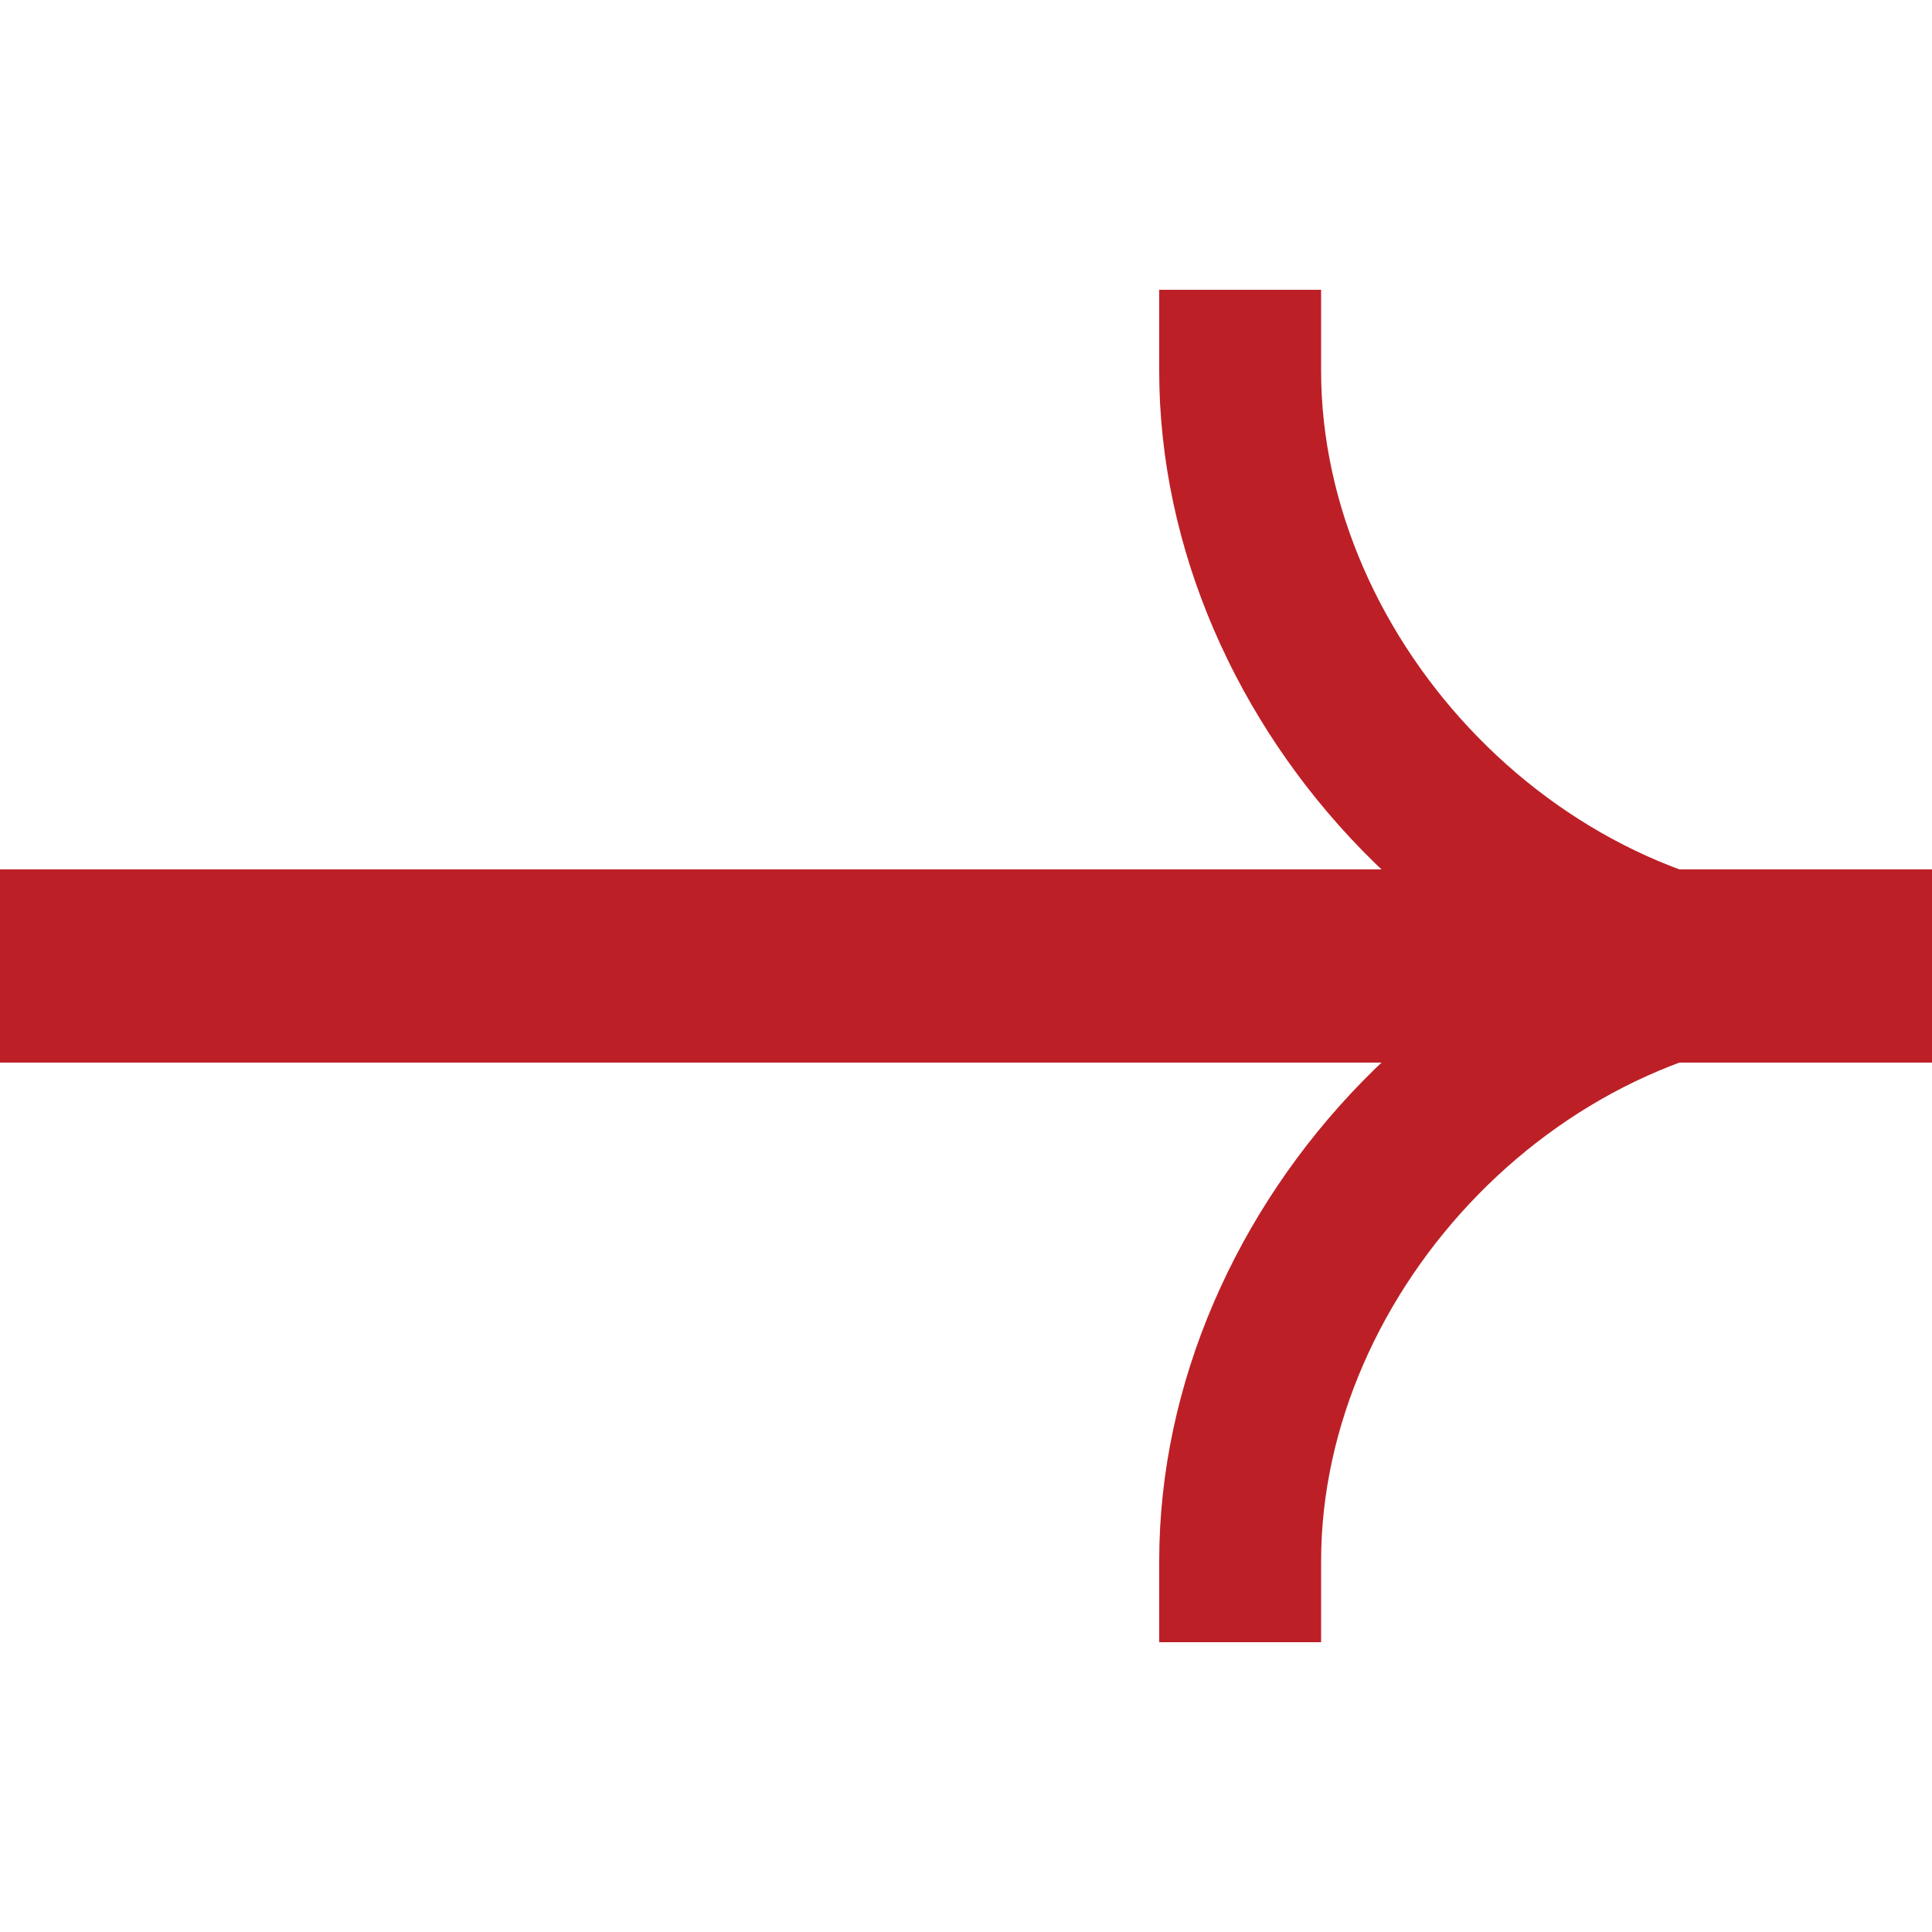
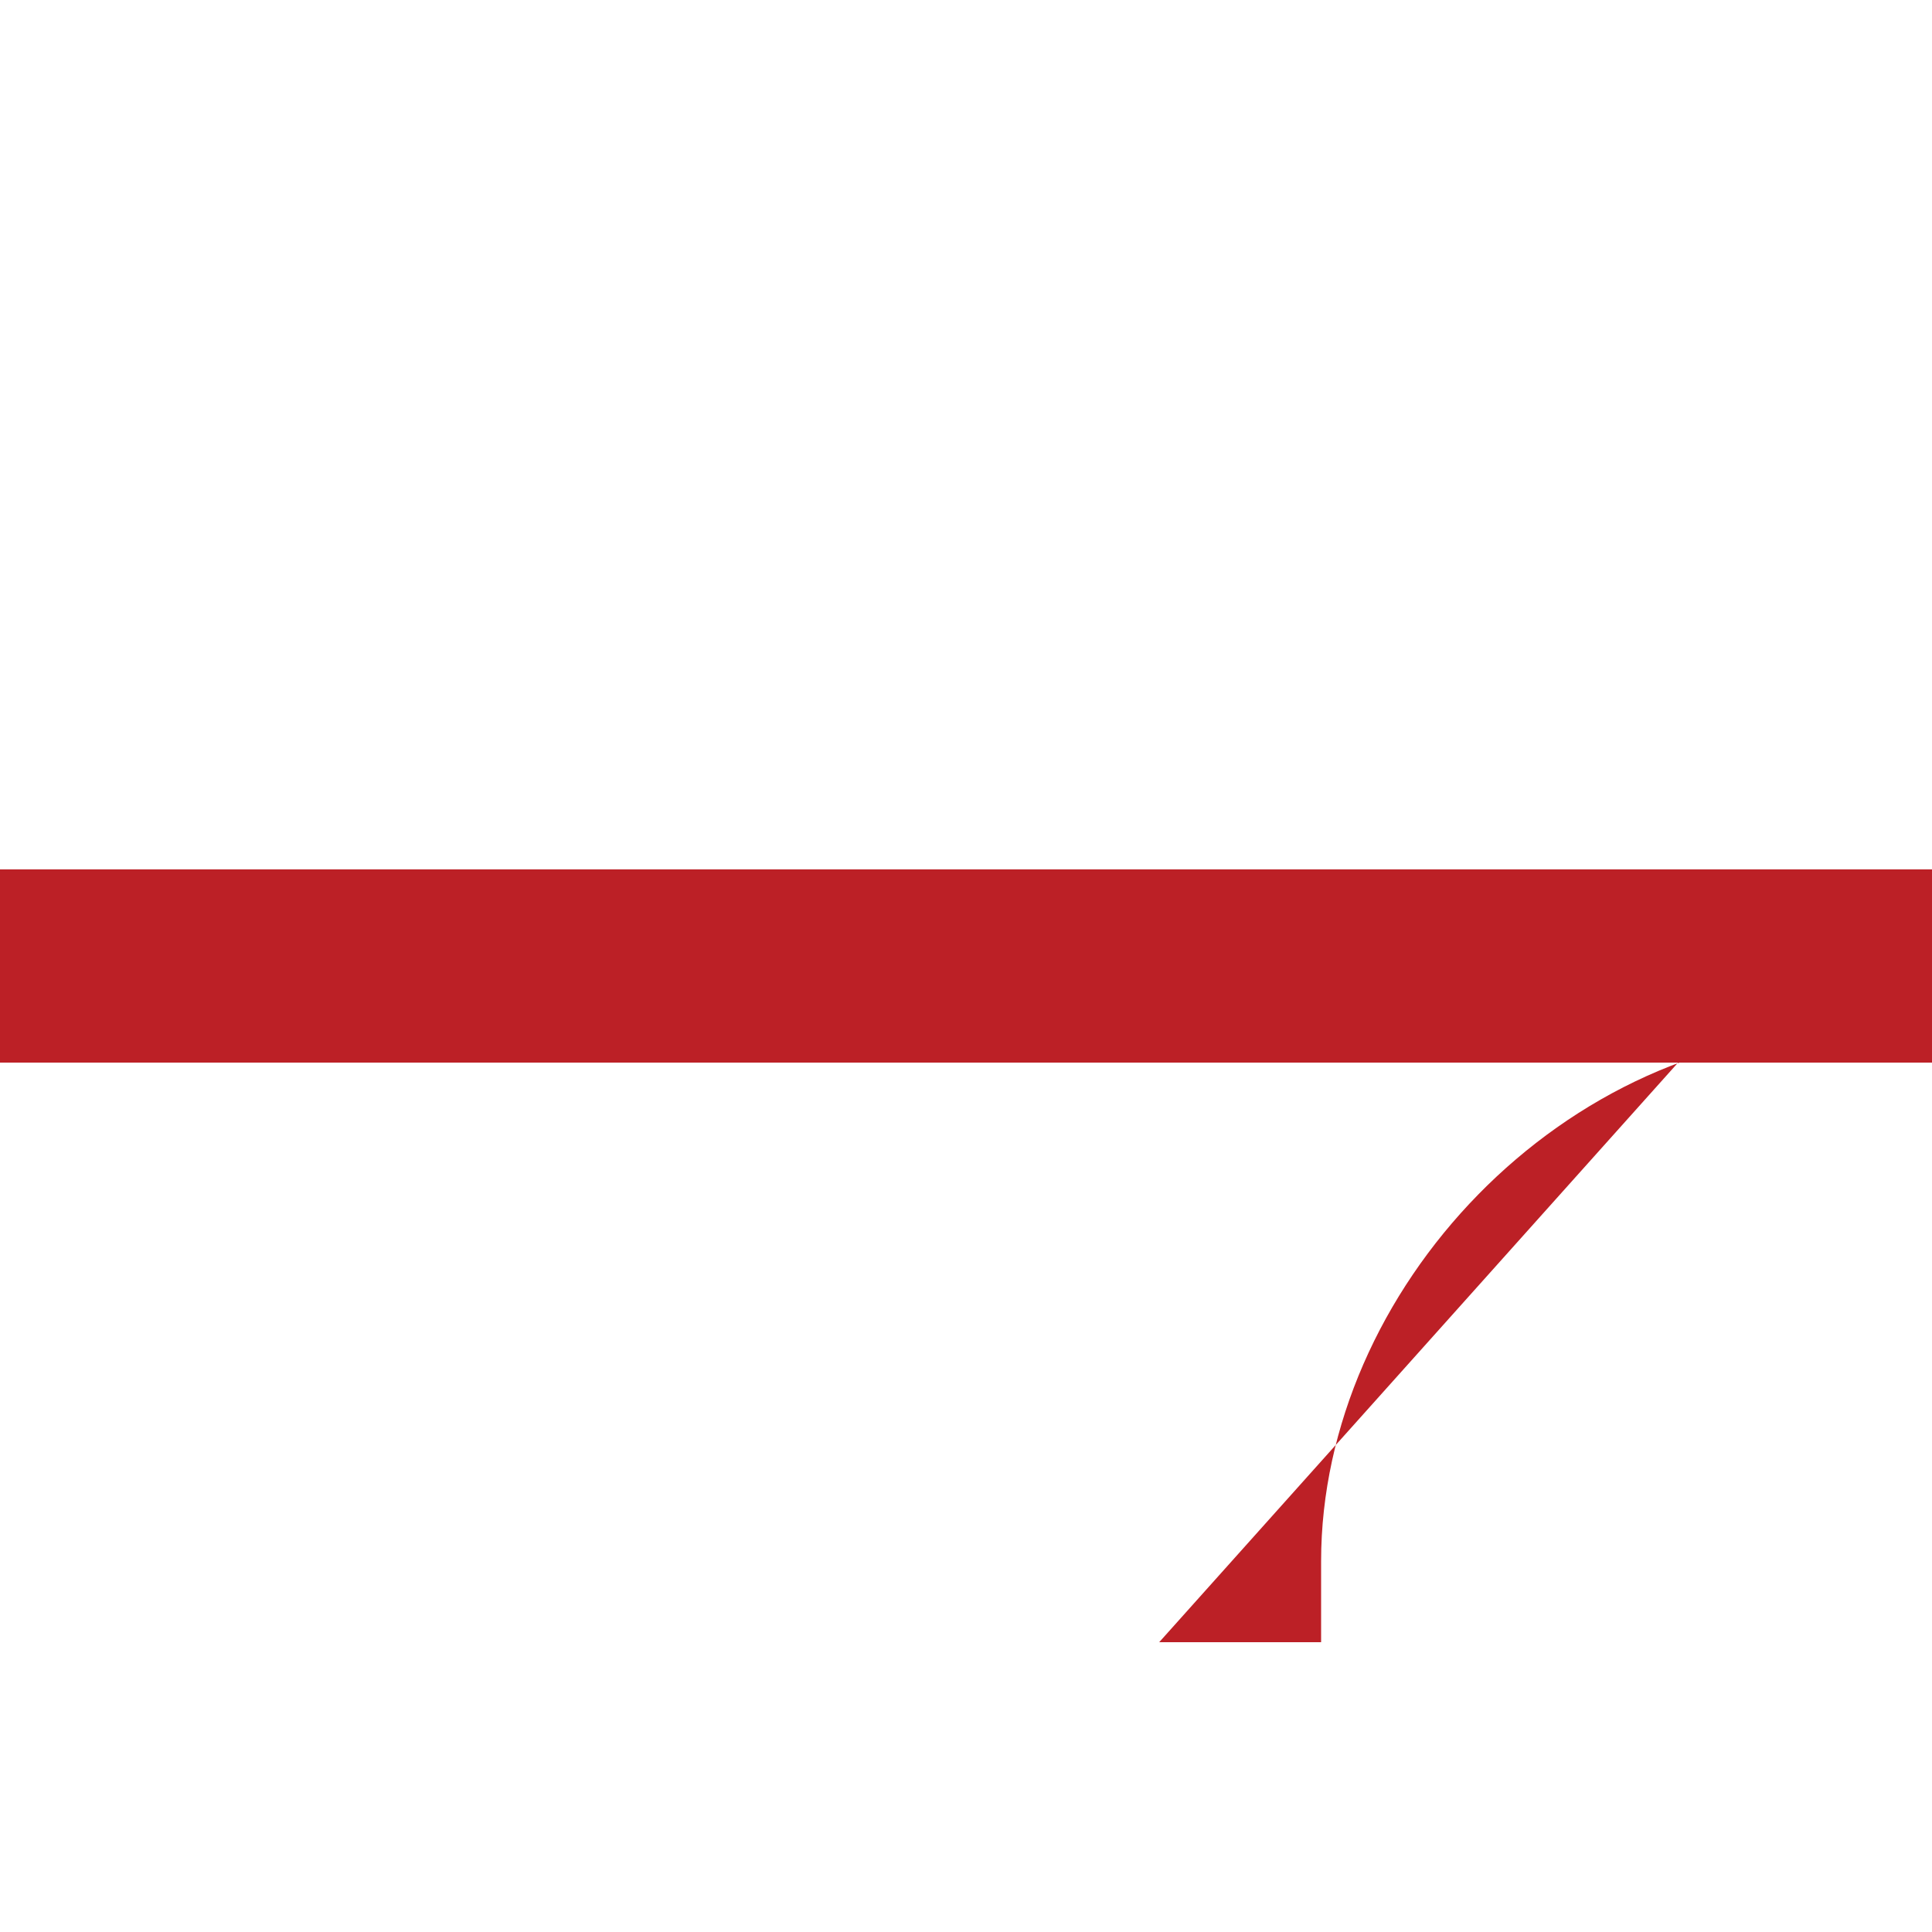
<svg xmlns="http://www.w3.org/2000/svg" width="20" height="20" viewBox="0 0 20 20" fill="none">
  <path fill-rule="evenodd" clip-rule="evenodd" d="M20 11L0 11L-1.74846e-07 9L20 9L20 11Z" fill="#BC2026" />
-   <path fill-rule="evenodd" clip-rule="evenodd" d="M19.162 9C15.221 9 12 12.466 12 16.162L12 17L13.676 17L13.676 16.162C13.676 13.356 16.182 10.676 19.162 10.676L20 10.676L20 9L19.162 9Z" fill="#BC2026" />
-   <path fill-rule="evenodd" clip-rule="evenodd" d="M19.162 11C15.221 11 12 7.534 12 3.838L12 3L13.676 3L13.676 3.838C13.676 6.644 16.182 9.324 19.162 9.324L20 9.324L20 11L19.162 11Z" fill="#BC2026" />
+   <path fill-rule="evenodd" clip-rule="evenodd" d="M19.162 9L12 17L13.676 17L13.676 16.162C13.676 13.356 16.182 10.676 19.162 10.676L20 10.676L20 9L19.162 9Z" fill="#BC2026" />
</svg>